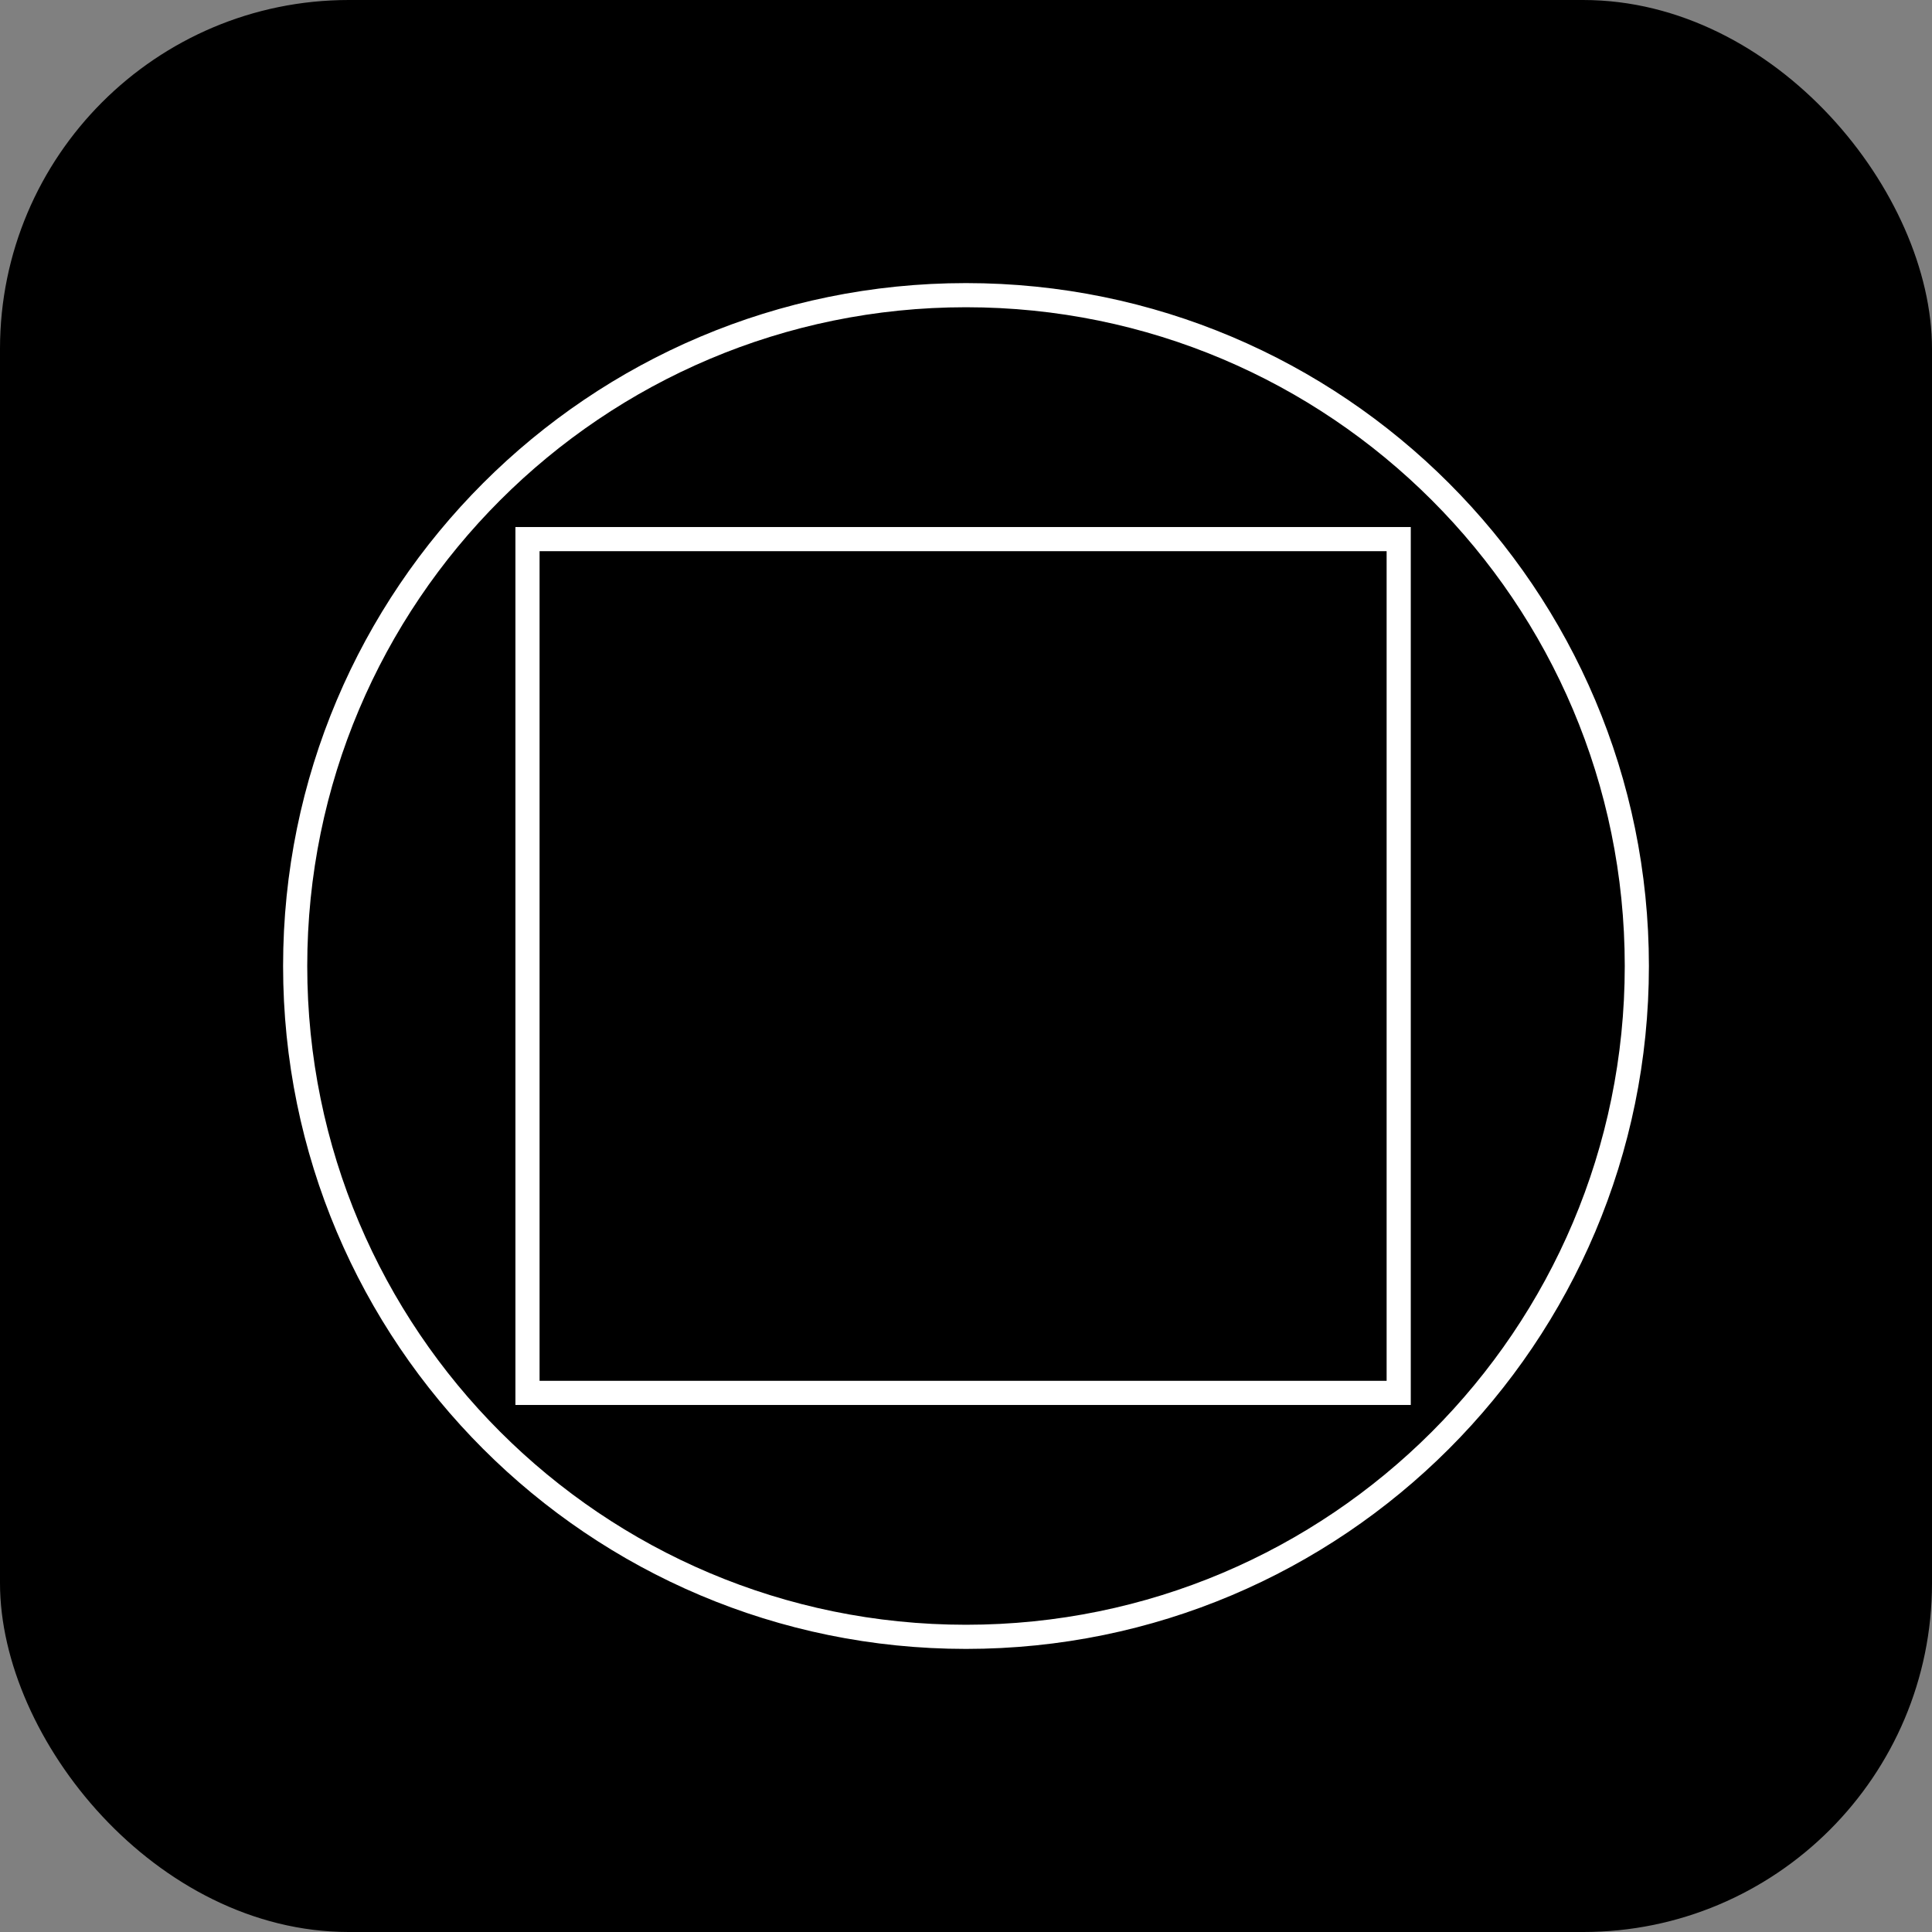
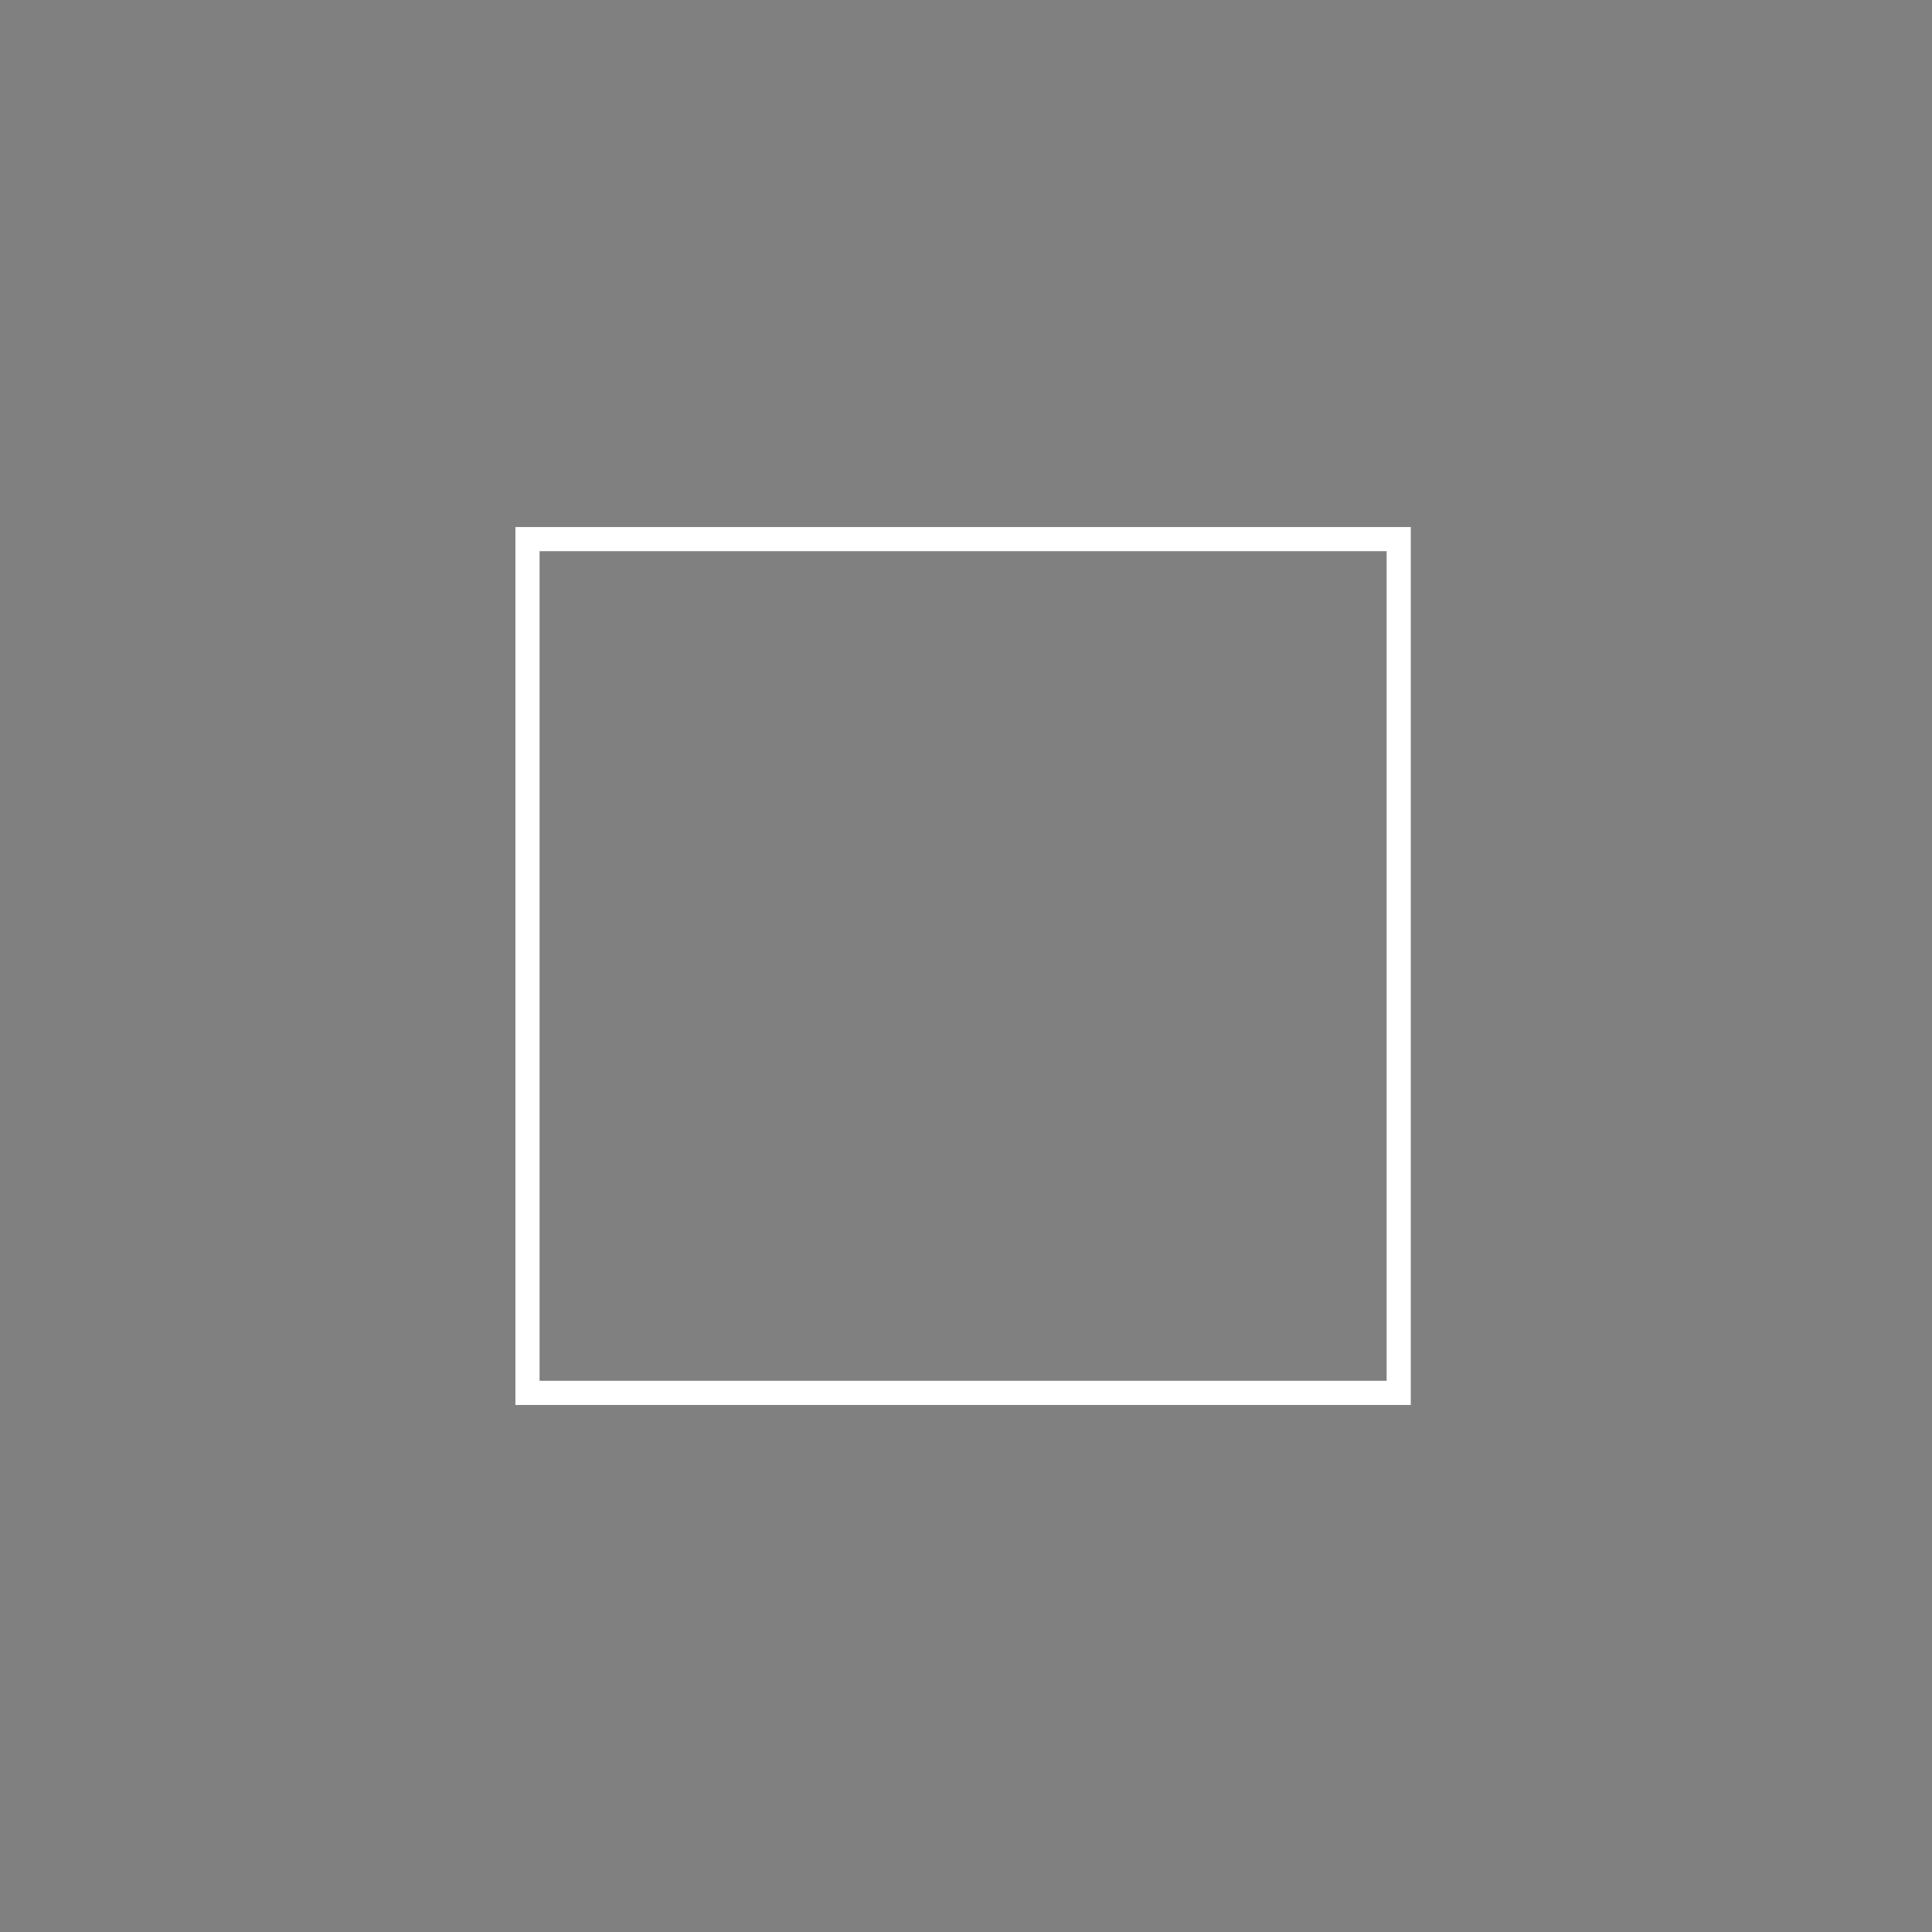
<svg xmlns="http://www.w3.org/2000/svg" width="720" height="720" viewBox="0 0 720 720" fill="none">
  <rect x="0" y="0" width="720" height="720" fill="#808080" stroke="none" />
-   <rect width="720" height="720" rx="130" fill="black" />
-   <path d="M360 610C498.071 610 610 498.071 610 360C610 221.929 498.071 110 360 110C221.929 110 110 221.929 110 360C110 498.071 221.929 610 360 610Z" stroke="white" stroke-width="9" />
  <path d="M521.255 200.909H196.58V519.091H521.255V200.909Z" stroke="white" stroke-width="9" />
</svg>